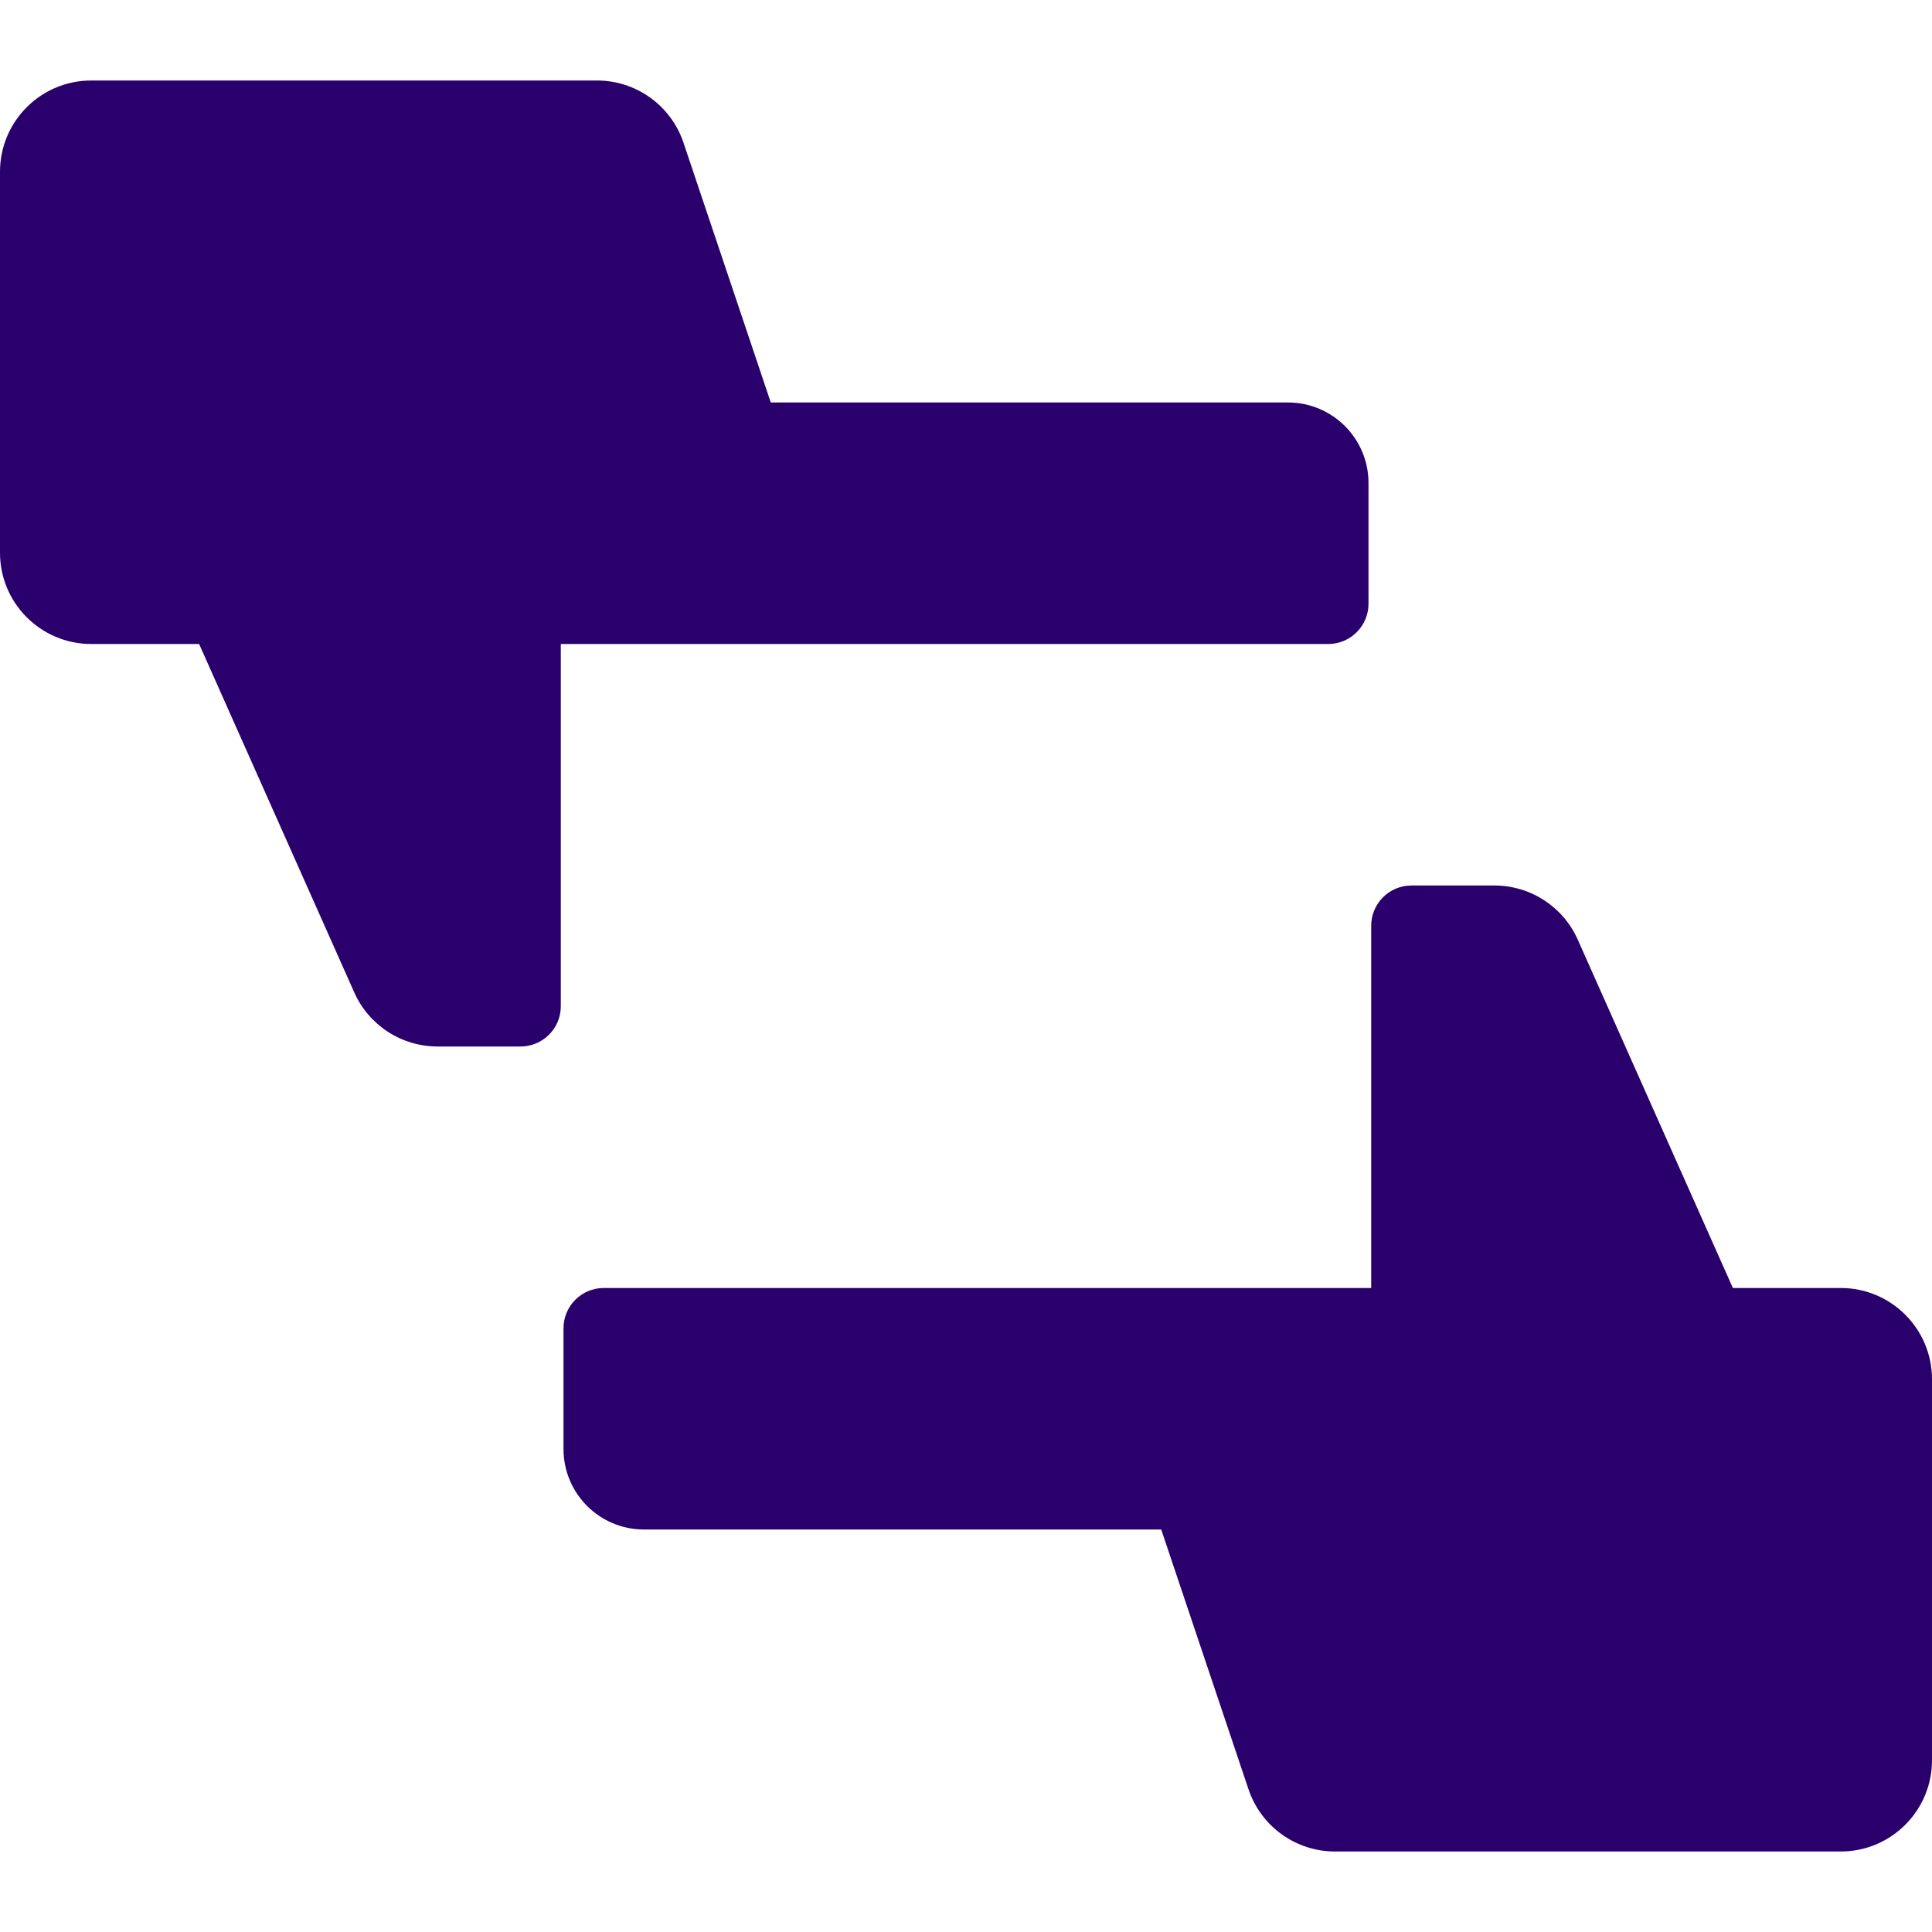
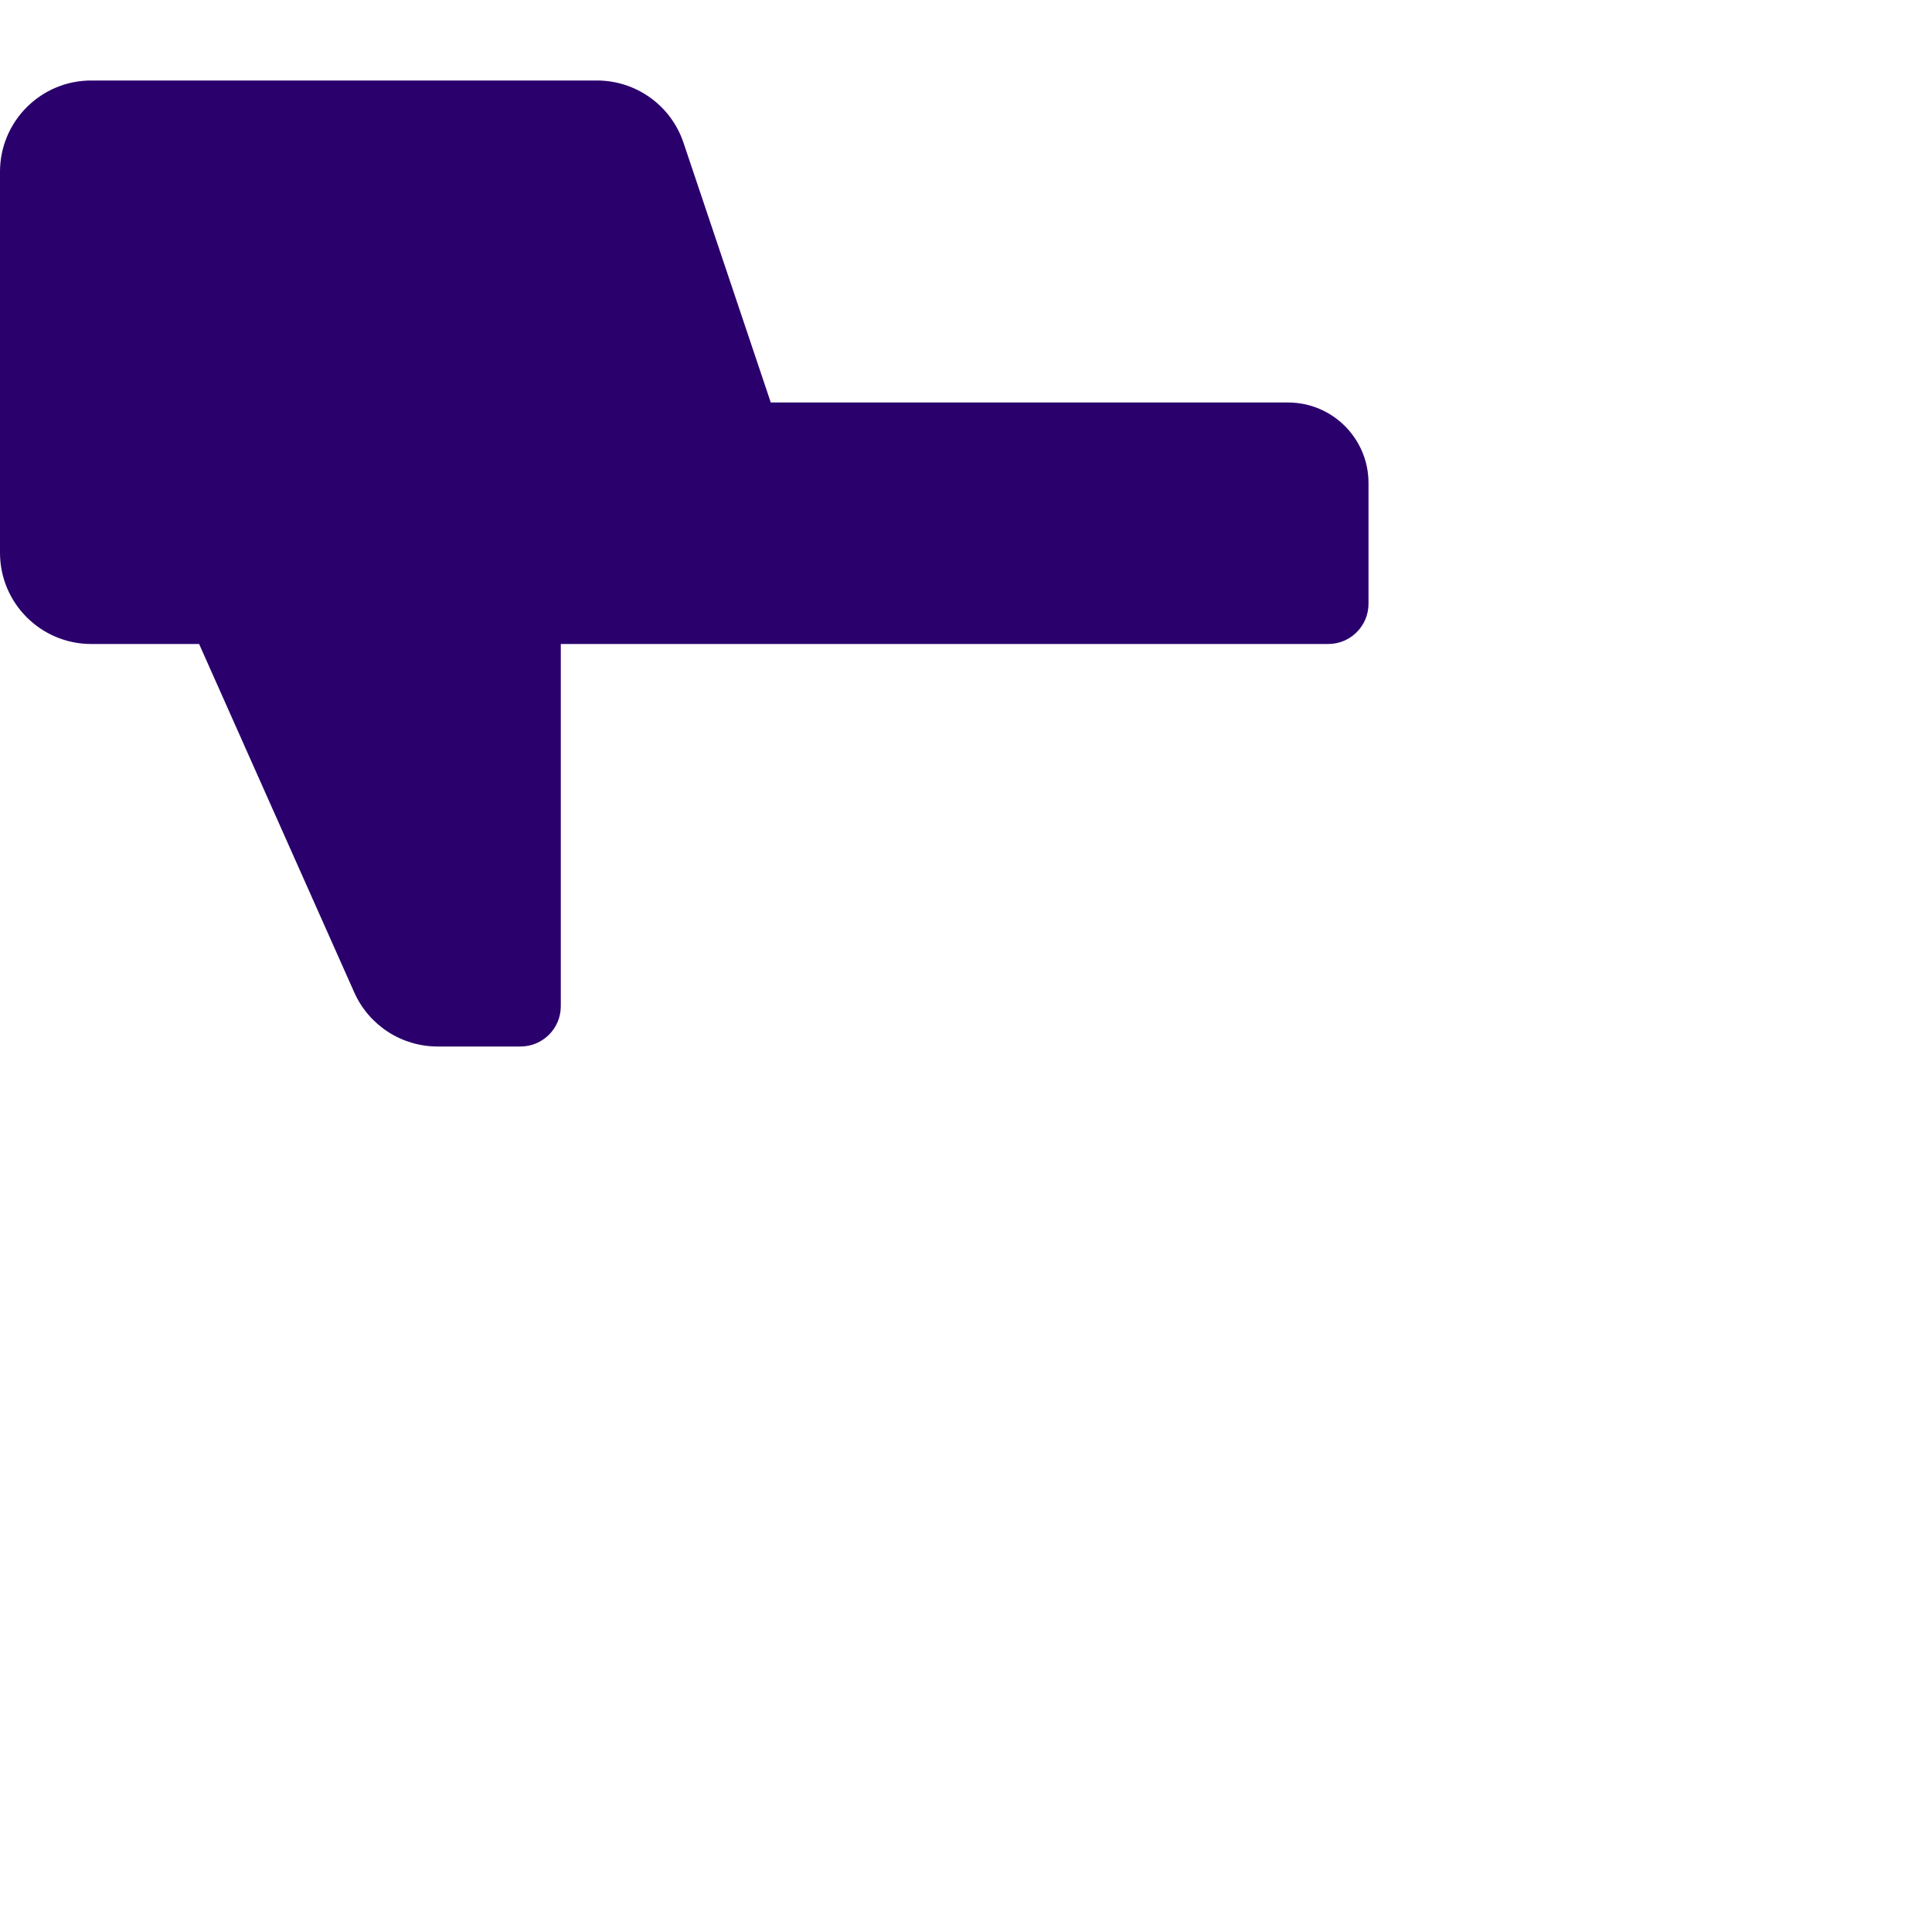
<svg xmlns="http://www.w3.org/2000/svg" width="48" height="48" viewBox="0 0 48 48" fill="none">
  <path d="M2.267 2C1.015 2 0 3.015 0 4.267V13.733C0 14.985 1.015 16 2.267 16H4.947L8.801 24.655C9.165 25.473 9.976 26 10.872 26H12.933C13.485 26 13.933 25.552 13.933 25V16H33C33.552 16 34 15.552 34 15V12C34 10.895 33.105 10 32 10H19.15L16.981 3.545C16.671 2.622 15.806 2 14.832 2H2.267Z" fill="#2A006D" />
-   <path d="M31.019 44.455L28.85 38H16C14.895 38 14 37.105 14 36V33C14 32.448 14.448 32 15 32H34.067V23C34.067 22.448 34.515 22 35.067 22H37.128C38.024 22 38.835 22.527 39.199 23.345L43.053 32H45.733C46.985 32 48 33.015 48 34.267V43.733C48 44.985 46.985 46 45.733 46H33.168C32.194 46 31.329 45.378 31.019 44.455Z" fill="#2A006D" />
</svg>